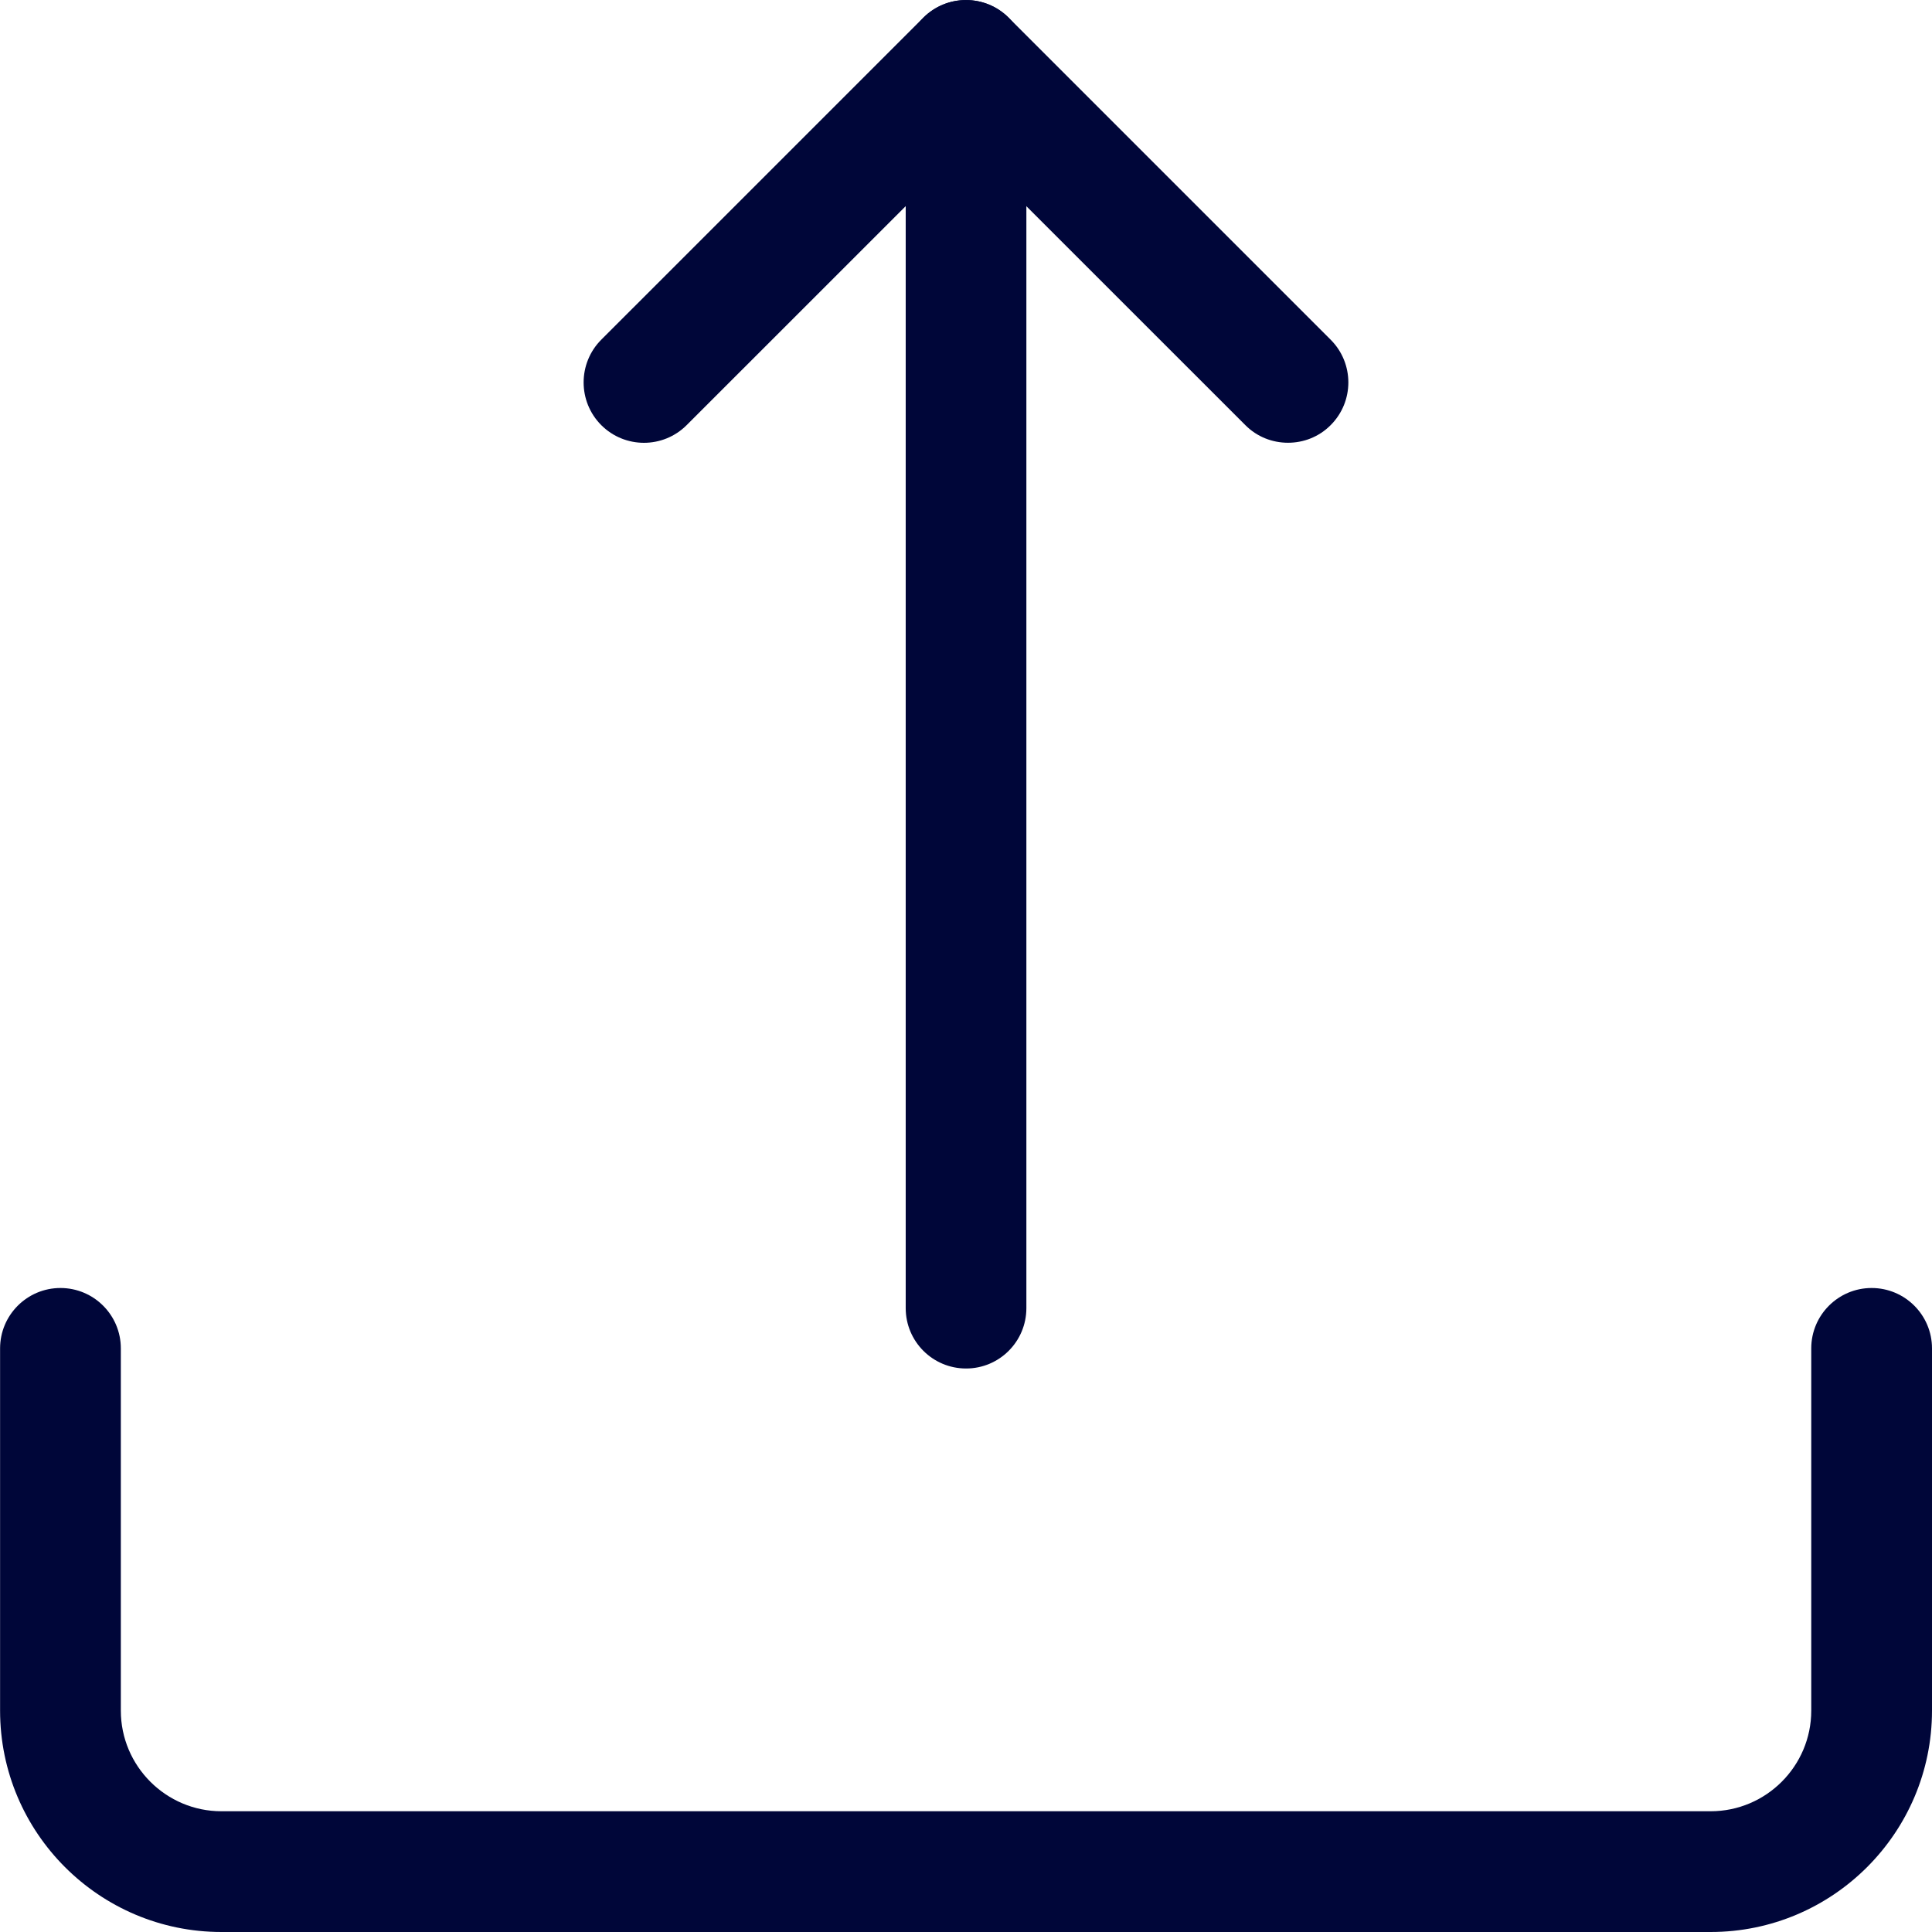
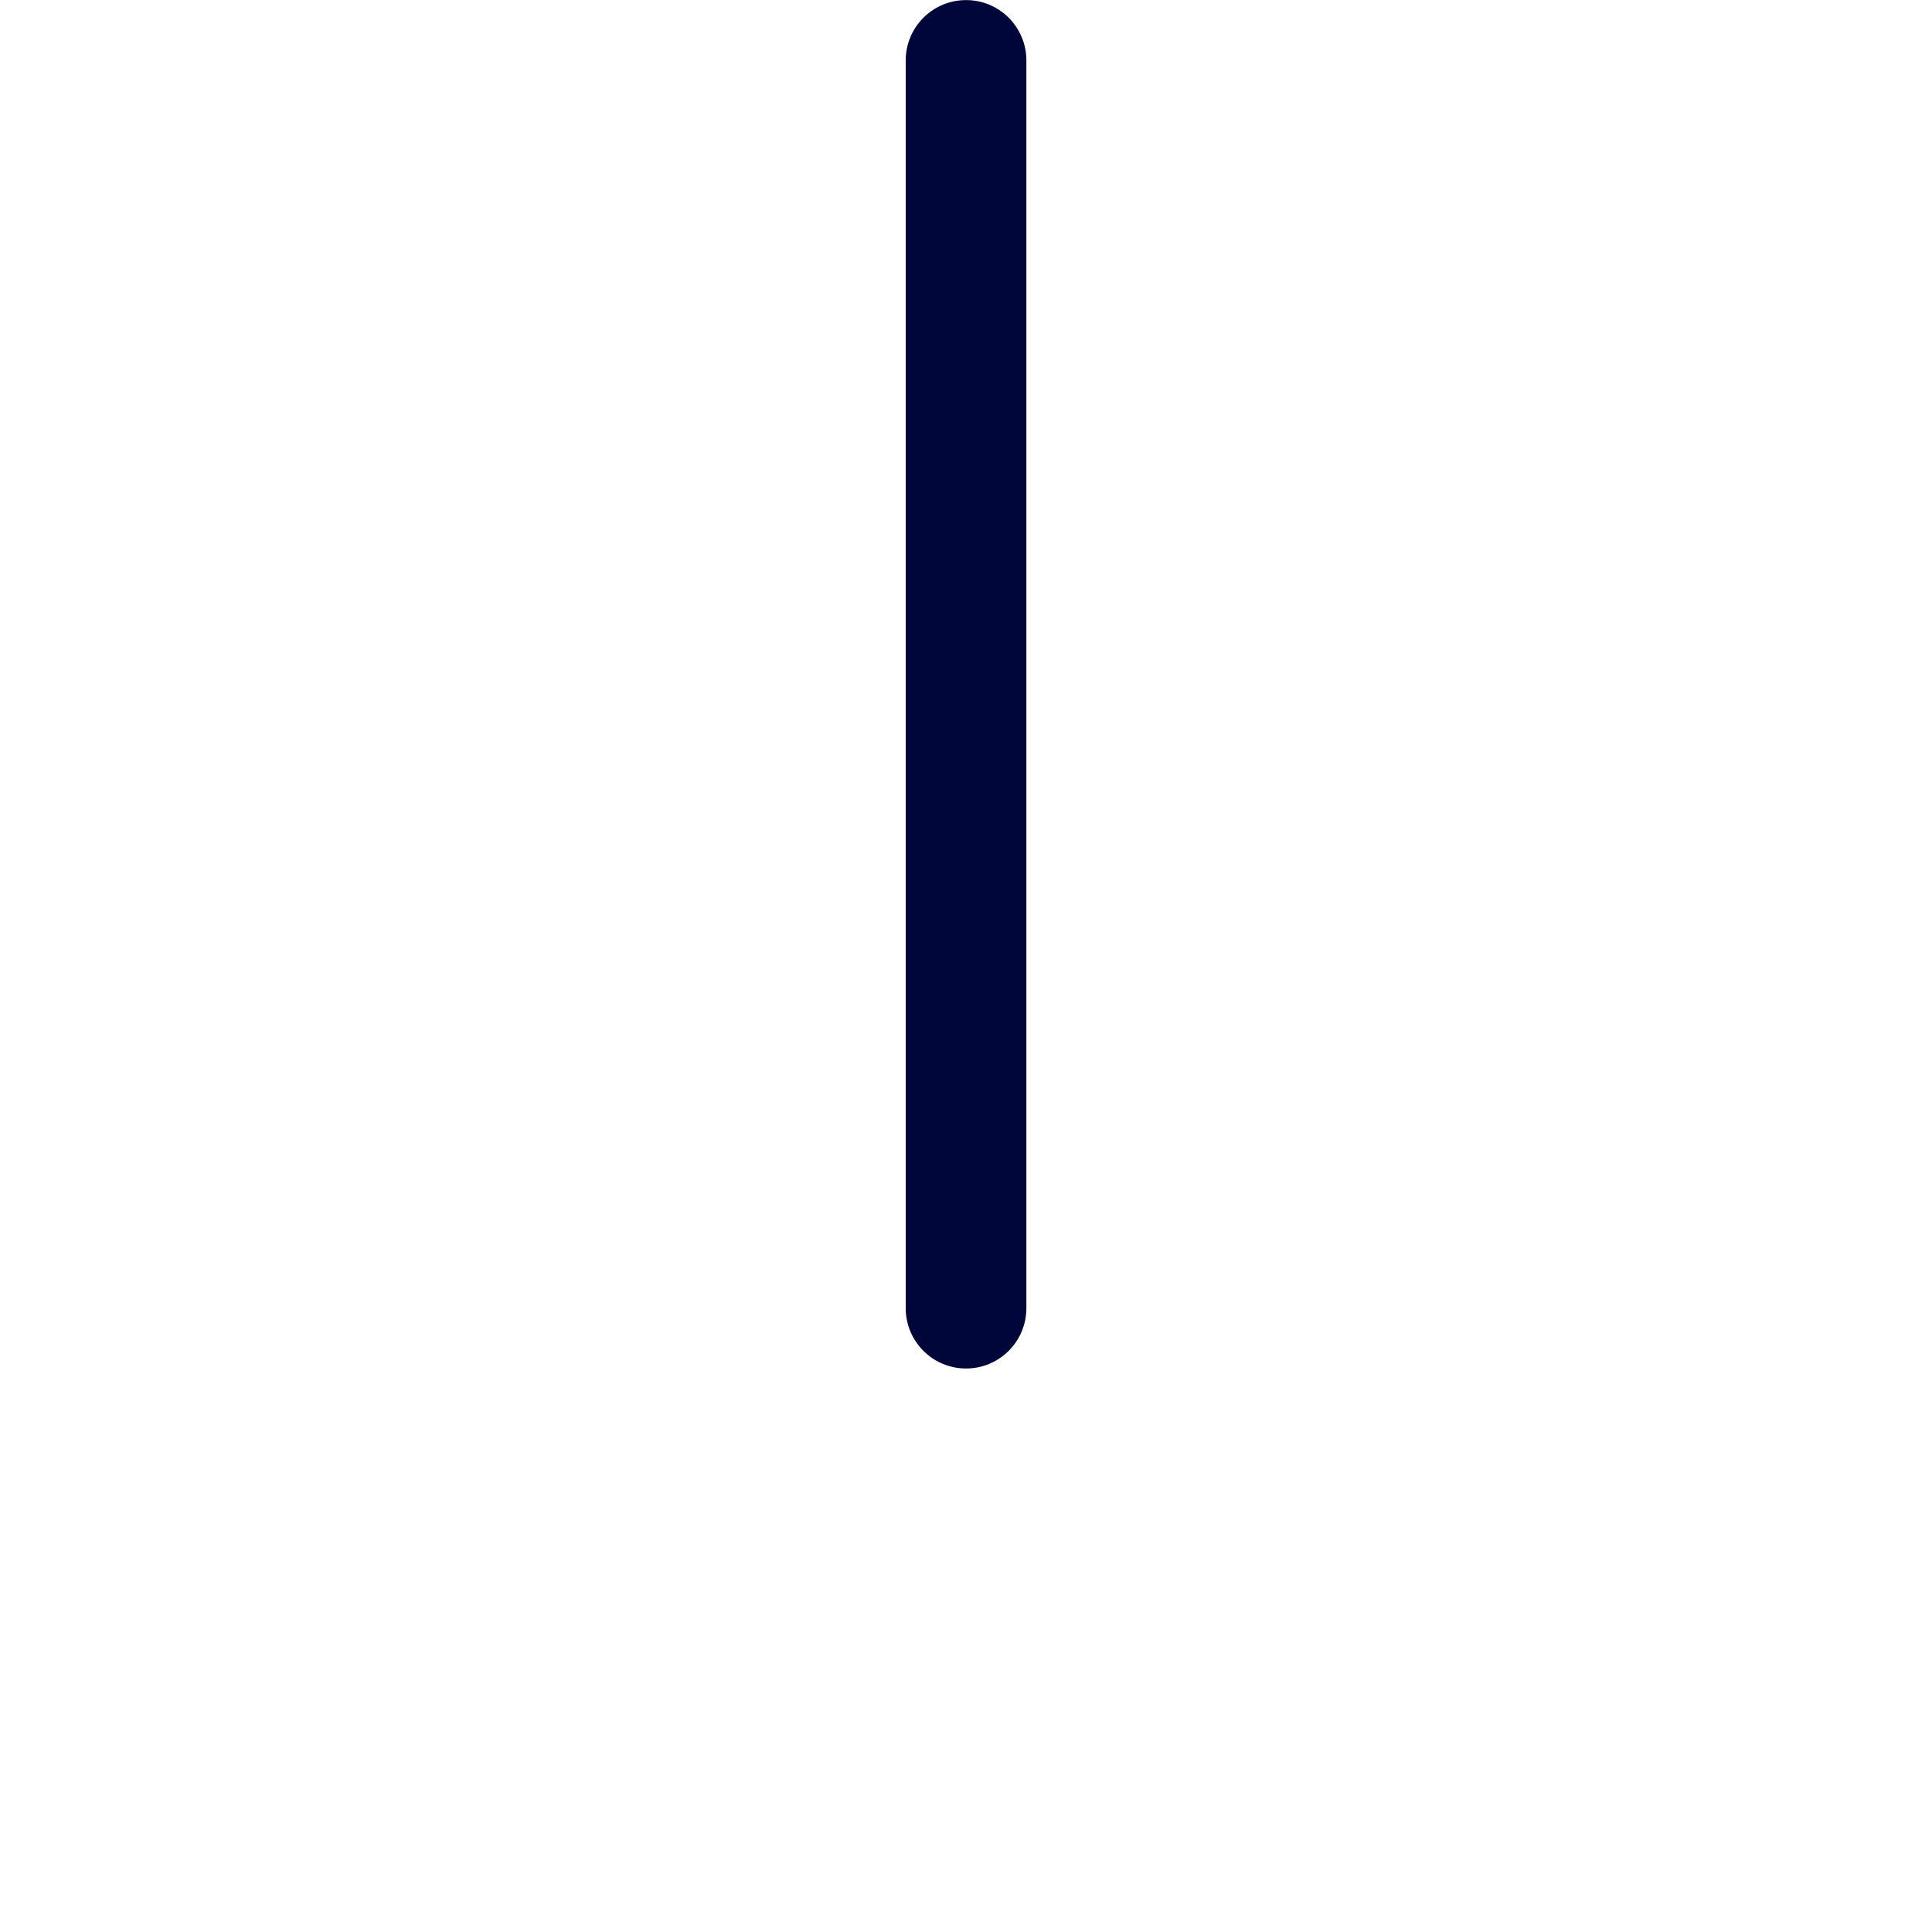
<svg xmlns="http://www.w3.org/2000/svg" width="24" height="24" viewBox="0 0 24 24" fill="none">
  <g clip-path="url(#clip0_130_5294)">
-     <path d="M21.25 24H2.751C1.234 24 0.001 22.767 0.001 21.25V16.75C0.001 16.336 0.337 16 0.751 16C1.165 16 1.501 16.336 1.501 16.75V21.25C1.501 21.939 2.062 22.5 2.751 22.5H21.25C21.939 22.5 22.5 21.939 22.5 21.25V16.75C22.5 16.336 22.836 16 23.25 16C23.664 16 24 16.336 24 16.75V21.25C24 22.767 22.767 24 21.25 24Z" fill="#000639" />
    <path d="M12.001 17C11.586 17 11.251 16.664 11.251 16.25V0.751C11.251 0.337 11.586 0.001 12.001 0.001C12.415 0.001 12.75 0.337 12.75 0.751V16.25C12.75 16.664 12.415 17 12.001 17Z" fill="#000639" />
-     <path d="M16 5.5C15.808 5.5 15.616 5.428 15.47 5.281L12 1.812L8.53 5.281C8.237 5.574 7.762 5.574 7.469 5.281C7.177 4.988 7.177 4.513 7.469 4.22L11.469 0.22C11.762 -0.073 12.237 -0.073 12.53 0.22L16.53 4.22C16.823 4.513 16.823 4.988 16.53 5.281C16.384 5.428 16.192 5.5 16 5.5Z" fill="#000639" />
  </g>
  <defs>
    <clipPath id="clip0_130_5294">
      <rect width="24" height="24" fill="white" />
    </clipPath>
  </defs>
</svg>